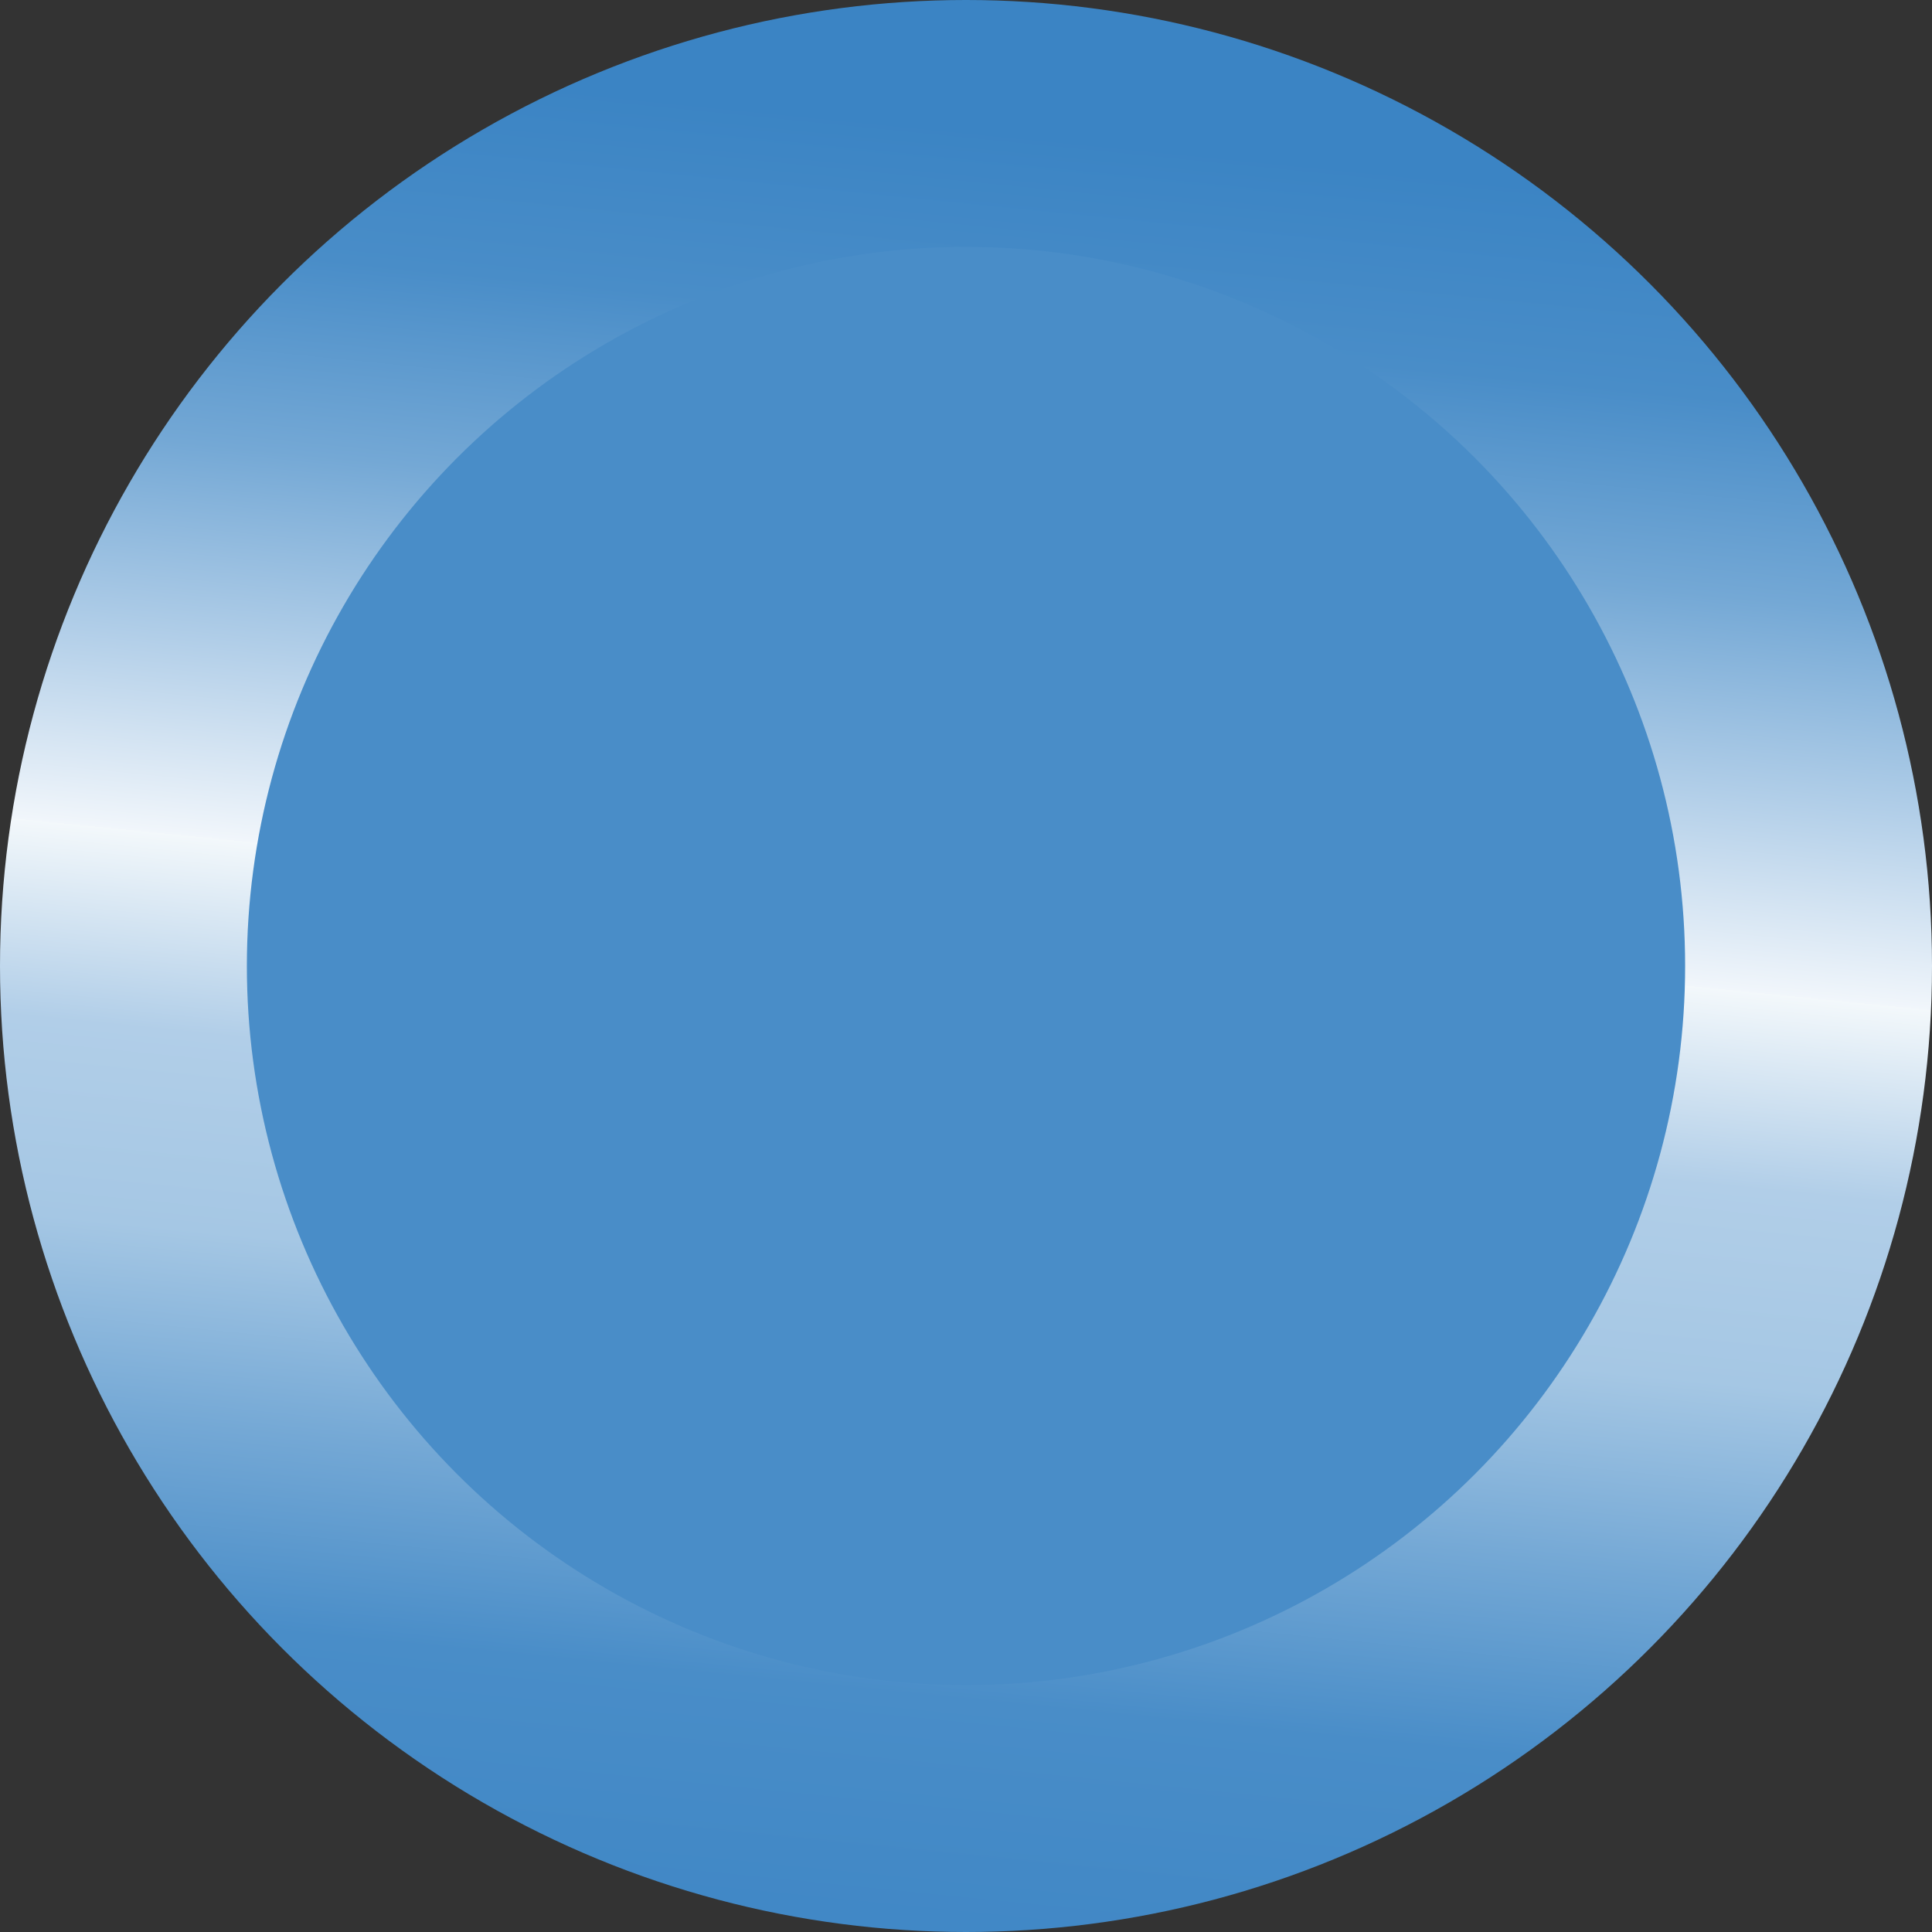
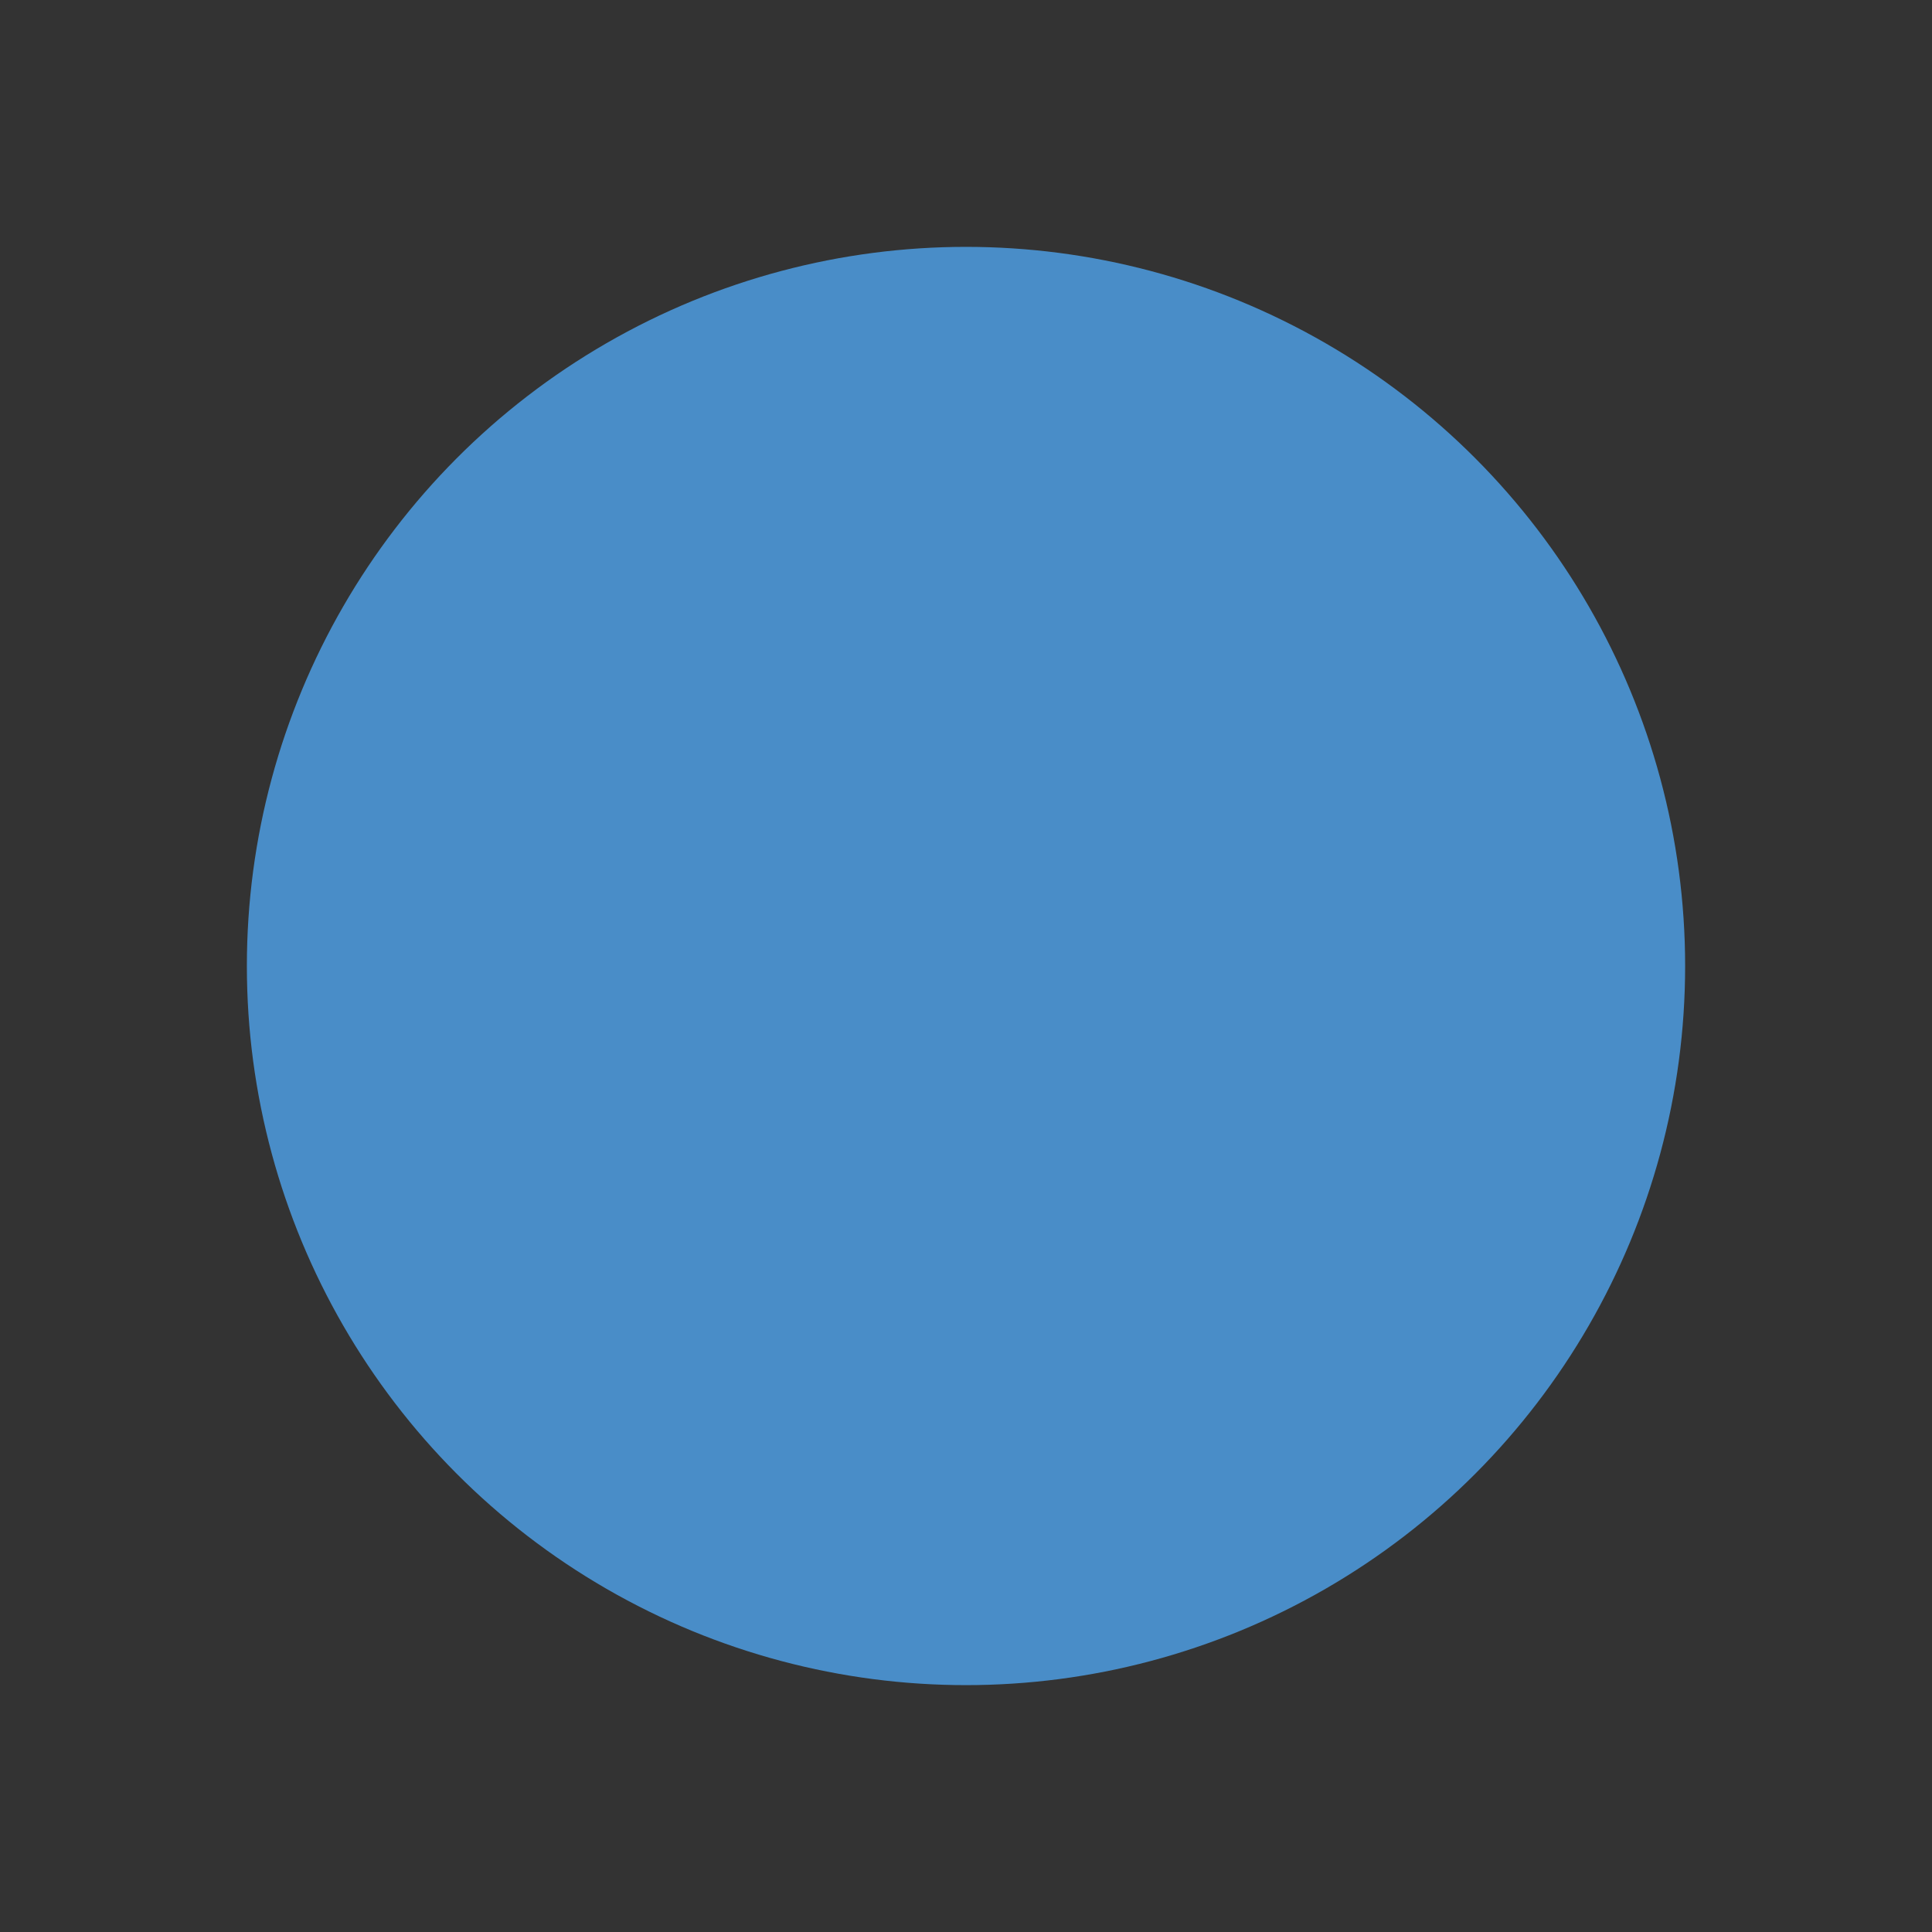
<svg xmlns="http://www.w3.org/2000/svg" id="_レイヤー_2" version="1.1" viewBox="0 0 54 54">
  <rect x="0" y="0" width="54" height="54" fill="#333333" stroke="none" />
  <defs>
    <style>
      .st0 {
        fill: #498dc8;
      }

      .st1 {
        fill: url(#_名称未設定グラデーション_23);
      }
    </style>
    <linearGradient id="_名称未設定グラデーション_23" data-name="名称未設定グラデーション 23" x1="-3658.5" y1="39" x2="-3658.4" y2="38" gradientTransform="translate(197584 -2048) scale(54)" gradientUnits="userSpaceOnUse">
      <stop offset="0" stop-color="#b8d3ea" />
      <stop offset="0" stop-color="#3b84c4" />
      <stop offset=".2" stop-color="#498dc8" />
      <stop offset=".3" stop-color="#74a8d5" />
      <stop offset=".4" stop-color="#a5c7e4" />
      <stop offset=".5" stop-color="#b1cee8" />
      <stop offset=".6" stop-color="#f3f8fb" />
      <stop offset=".6" stop-color="#f9fbfd" />
      <stop offset=".6" stop-color="#f1f6fb" />
      <stop offset=".7" stop-color="#b1cee8" />
      <stop offset=".8" stop-color="#74a8d5" />
      <stop offset=".9" stop-color="#498dc8" />
      <stop offset="1" stop-color="#3b84c4" />
    </linearGradient>
  </defs>
  <g id="_レイヤー_1-2">
    <g id="_レイヤー_1-3">
-       <circle class="st1" cx="27" cy="27" r="27" />
      <circle class="st0" cx="27" cy="27" r="20.1" />
    </g>
  </g>
</svg>